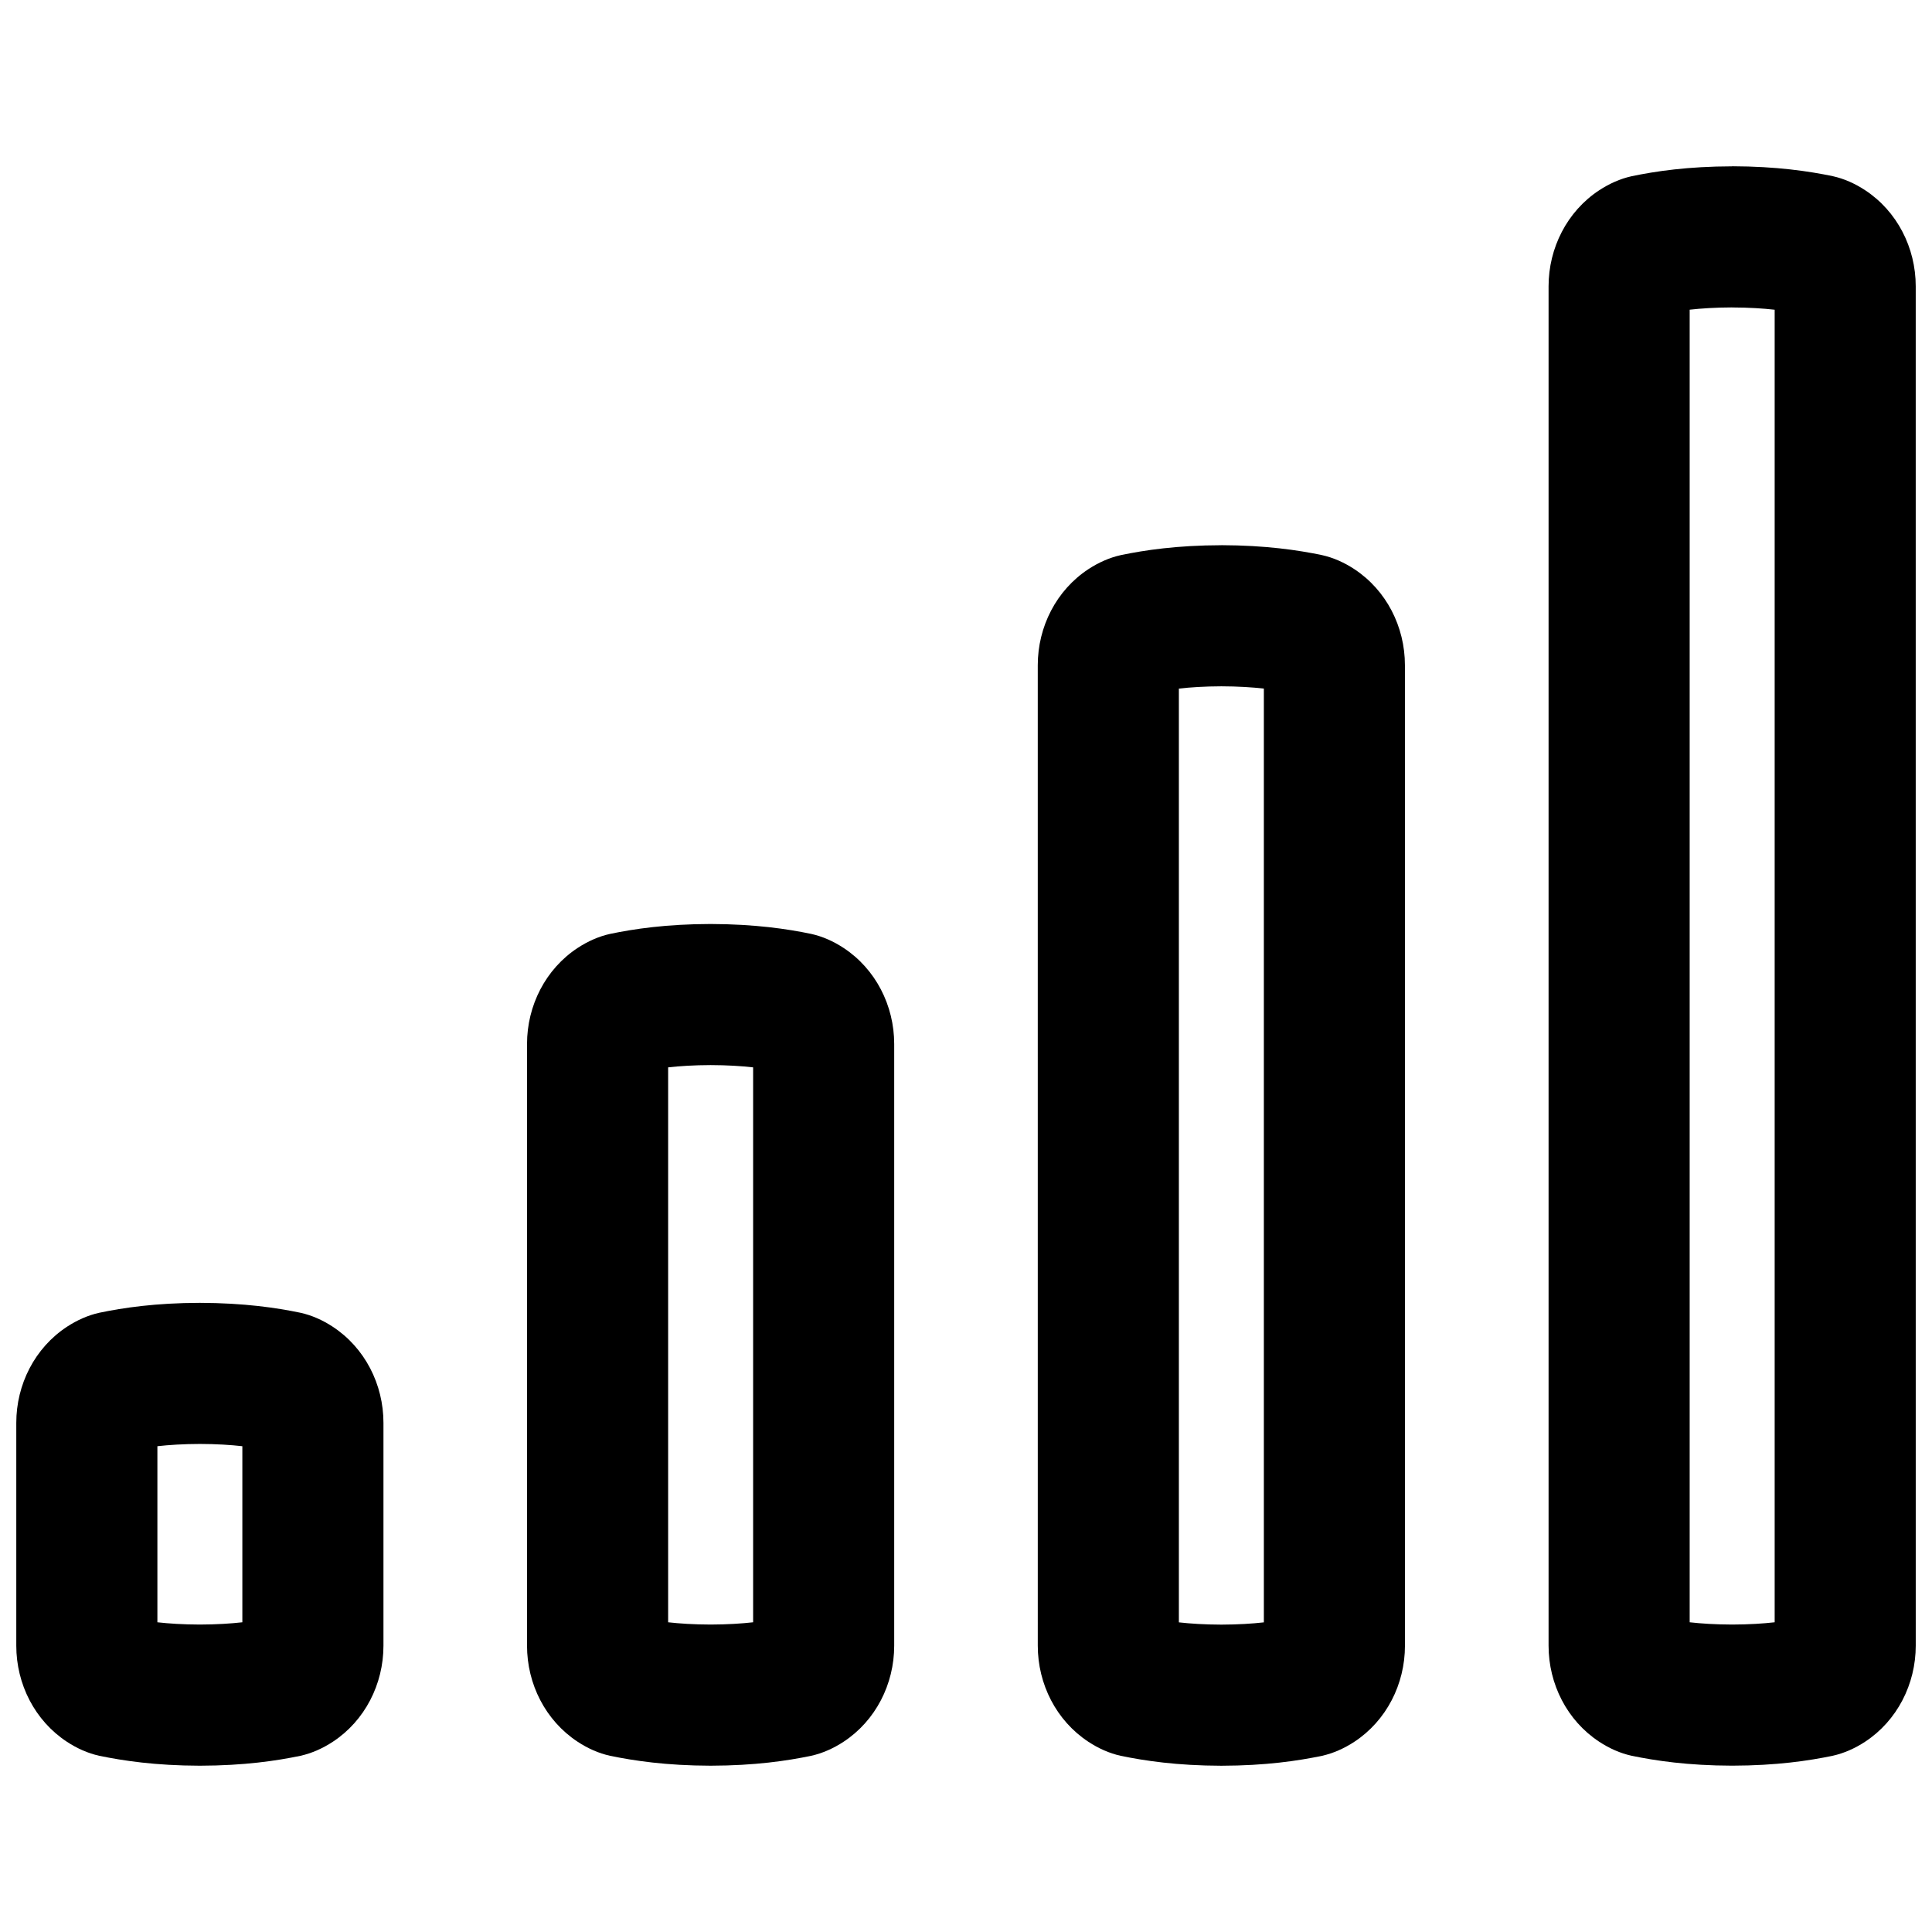
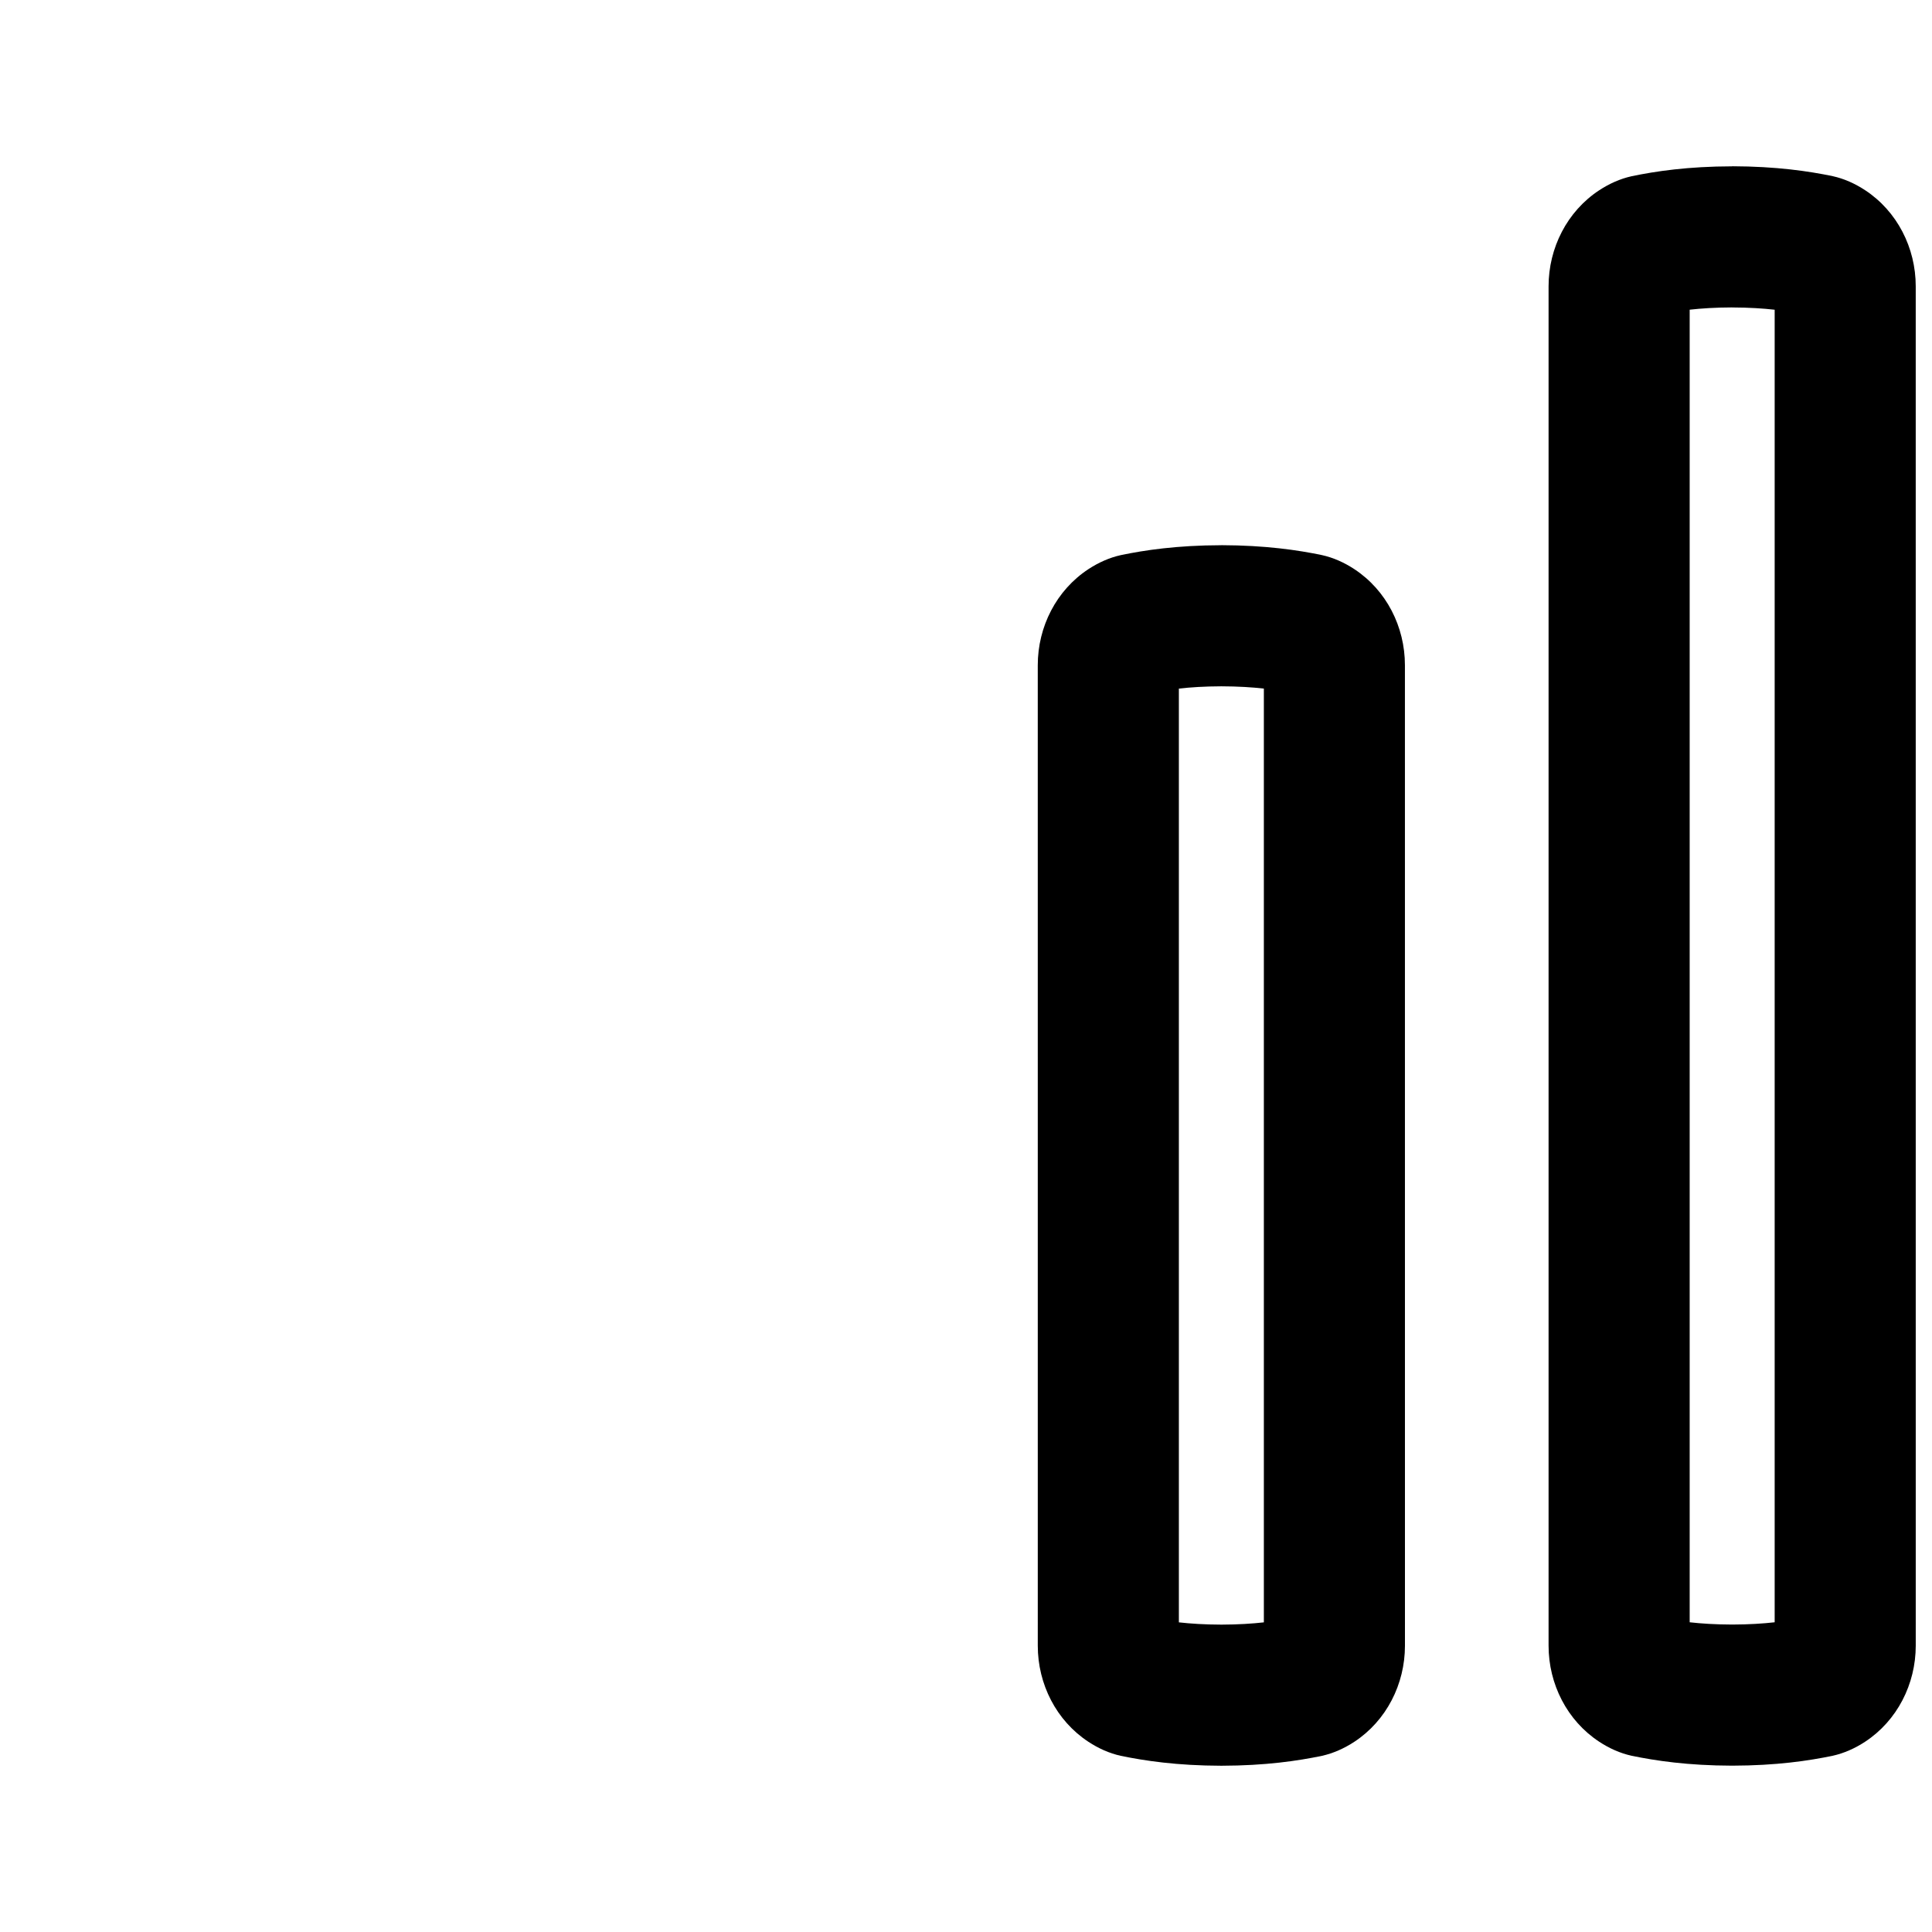
<svg xmlns="http://www.w3.org/2000/svg" width="800px" height="800px" version="1.1" viewBox="144 144 512 512">
  <defs>
    <clipPath id="b">
-       <path d="m148.09 489h97.906v123h-97.906z" />
-     </clipPath>
+       </clipPath>
    <clipPath id="a">
      <path d="m554 188h97.902v424h-97.902z" />
    </clipPath>
  </defs>
  <g clip-path="url(#b)">
-     <path d="m196.96 526.66c4.469 0.012 8.188 0.254 11.266 0.602v46.66c-3.078 0.344-6.801 0.59-11.258 0.602-4.457-0.012-8.188-0.254-11.258-0.602v-46.66c3.078-0.344 6.801-0.59 11.258-0.602m0-37.391c-11.75 0.02-20.348 1.309-26.668 2.629-2.973 0.66-5.883 1.957-8.562 3.711-8.512 5.59-13.422 15.281-13.422 25.465v59.051c0 10.184 4.91 19.875 13.422 25.465 2.676 1.762 5.578 3.051 8.562 3.711 6.328 1.309 14.926 2.609 26.668 2.629 11.75-0.02 20.348-1.309 26.668-2.629 2.973-0.66 5.883-1.957 8.562-3.711 8.512-5.59 13.422-15.281 13.422-25.465v-59.051c0-10.184-4.91-19.875-13.422-25.465-2.676-1.762-5.578-3.051-8.562-3.711-6.328-1.32-14.926-2.598-26.668-2.629z" />
-   </g>
-   <path d="m332.32 426.26c4.469 0.012 8.188 0.254 11.266 0.602v147.06c-3.078 0.344-6.801 0.59-11.258 0.602-4.457-0.012-8.188-0.254-11.266-0.602v-147.06c3.078-0.344 6.801-0.59 11.258-0.602m0-37.391c-11.75 0.02-20.348 1.309-26.668 2.629-2.973 0.66-5.883 1.957-8.562 3.711-8.512 5.59-13.422 15.281-13.422 25.465v159.45c0 10.184 4.91 19.875 13.422 25.465 2.676 1.762 5.578 3.051 8.562 3.711 6.328 1.309 14.926 2.609 26.668 2.629 11.75-0.02 20.348-1.309 26.668-2.629 2.973-0.66 5.883-1.957 8.562-3.711 8.512-5.59 13.422-15.281 13.422-25.465v-159.45c0-10.184-4.91-19.875-13.422-25.465-2.676-1.762-5.578-3.051-8.562-3.711-6.328-1.32-14.926-2.598-26.668-2.629z" />
+     </g>
  <path d="m467.67 325.88c4.469 0.012 8.188 0.254 11.266 0.602v247.46c-3.078 0.344-6.801 0.59-11.258 0.602-4.457-0.012-8.188-0.254-11.266-0.602v-247.46c3.078-0.344 6.801-0.59 11.258-0.602m0-37.391c-11.75 0.02-20.348 1.309-26.668 2.629-2.973 0.66-5.883 1.957-8.562 3.711-8.512 5.59-13.422 15.281-13.422 25.465l0.004 259.84c0 10.184 4.91 19.875 13.422 25.465 2.676 1.762 5.578 3.051 8.562 3.711 6.328 1.309 14.926 2.609 26.668 2.629 11.75-0.02 20.348-1.309 26.668-2.629 2.973-0.66 5.883-1.957 8.562-3.711 8.512-5.59 13.422-15.281 13.422-25.465l-0.008-259.85c0-10.184-4.91-19.875-13.422-25.465-2.676-1.762-5.578-3.051-8.562-3.711-6.328-1.32-14.926-2.598-26.668-2.629z" />
  <g clip-path="url(#a)">
    <path d="m603.04 225.48c4.469 0.012 8.188 0.254 11.266 0.602v347.84c-3.078 0.344-6.801 0.59-11.258 0.602-4.457-0.012-8.188-0.254-11.266-0.602v-347.85c3.078-0.344 6.801-0.59 11.258-0.602m0-37.391c-11.75 0.02-20.348 1.309-26.668 2.629-2.973 0.66-5.883 1.957-8.562 3.711-8.512 5.59-13.422 15.281-13.422 25.465v360.23c0 10.184 4.91 19.875 13.422 25.465 2.676 1.762 5.578 3.051 8.562 3.711 6.328 1.309 14.926 2.609 26.668 2.629 11.75-0.02 20.348-1.309 26.668-2.629 2.973-0.66 5.883-1.957 8.562-3.711 8.512-5.59 13.422-15.281 13.422-25.465l-0.004-360.25c0-10.184-4.91-19.875-13.422-25.465-2.676-1.762-5.578-3.051-8.562-3.711-6.328-1.32-14.926-2.598-26.668-2.629z" />
  </g>
</svg>